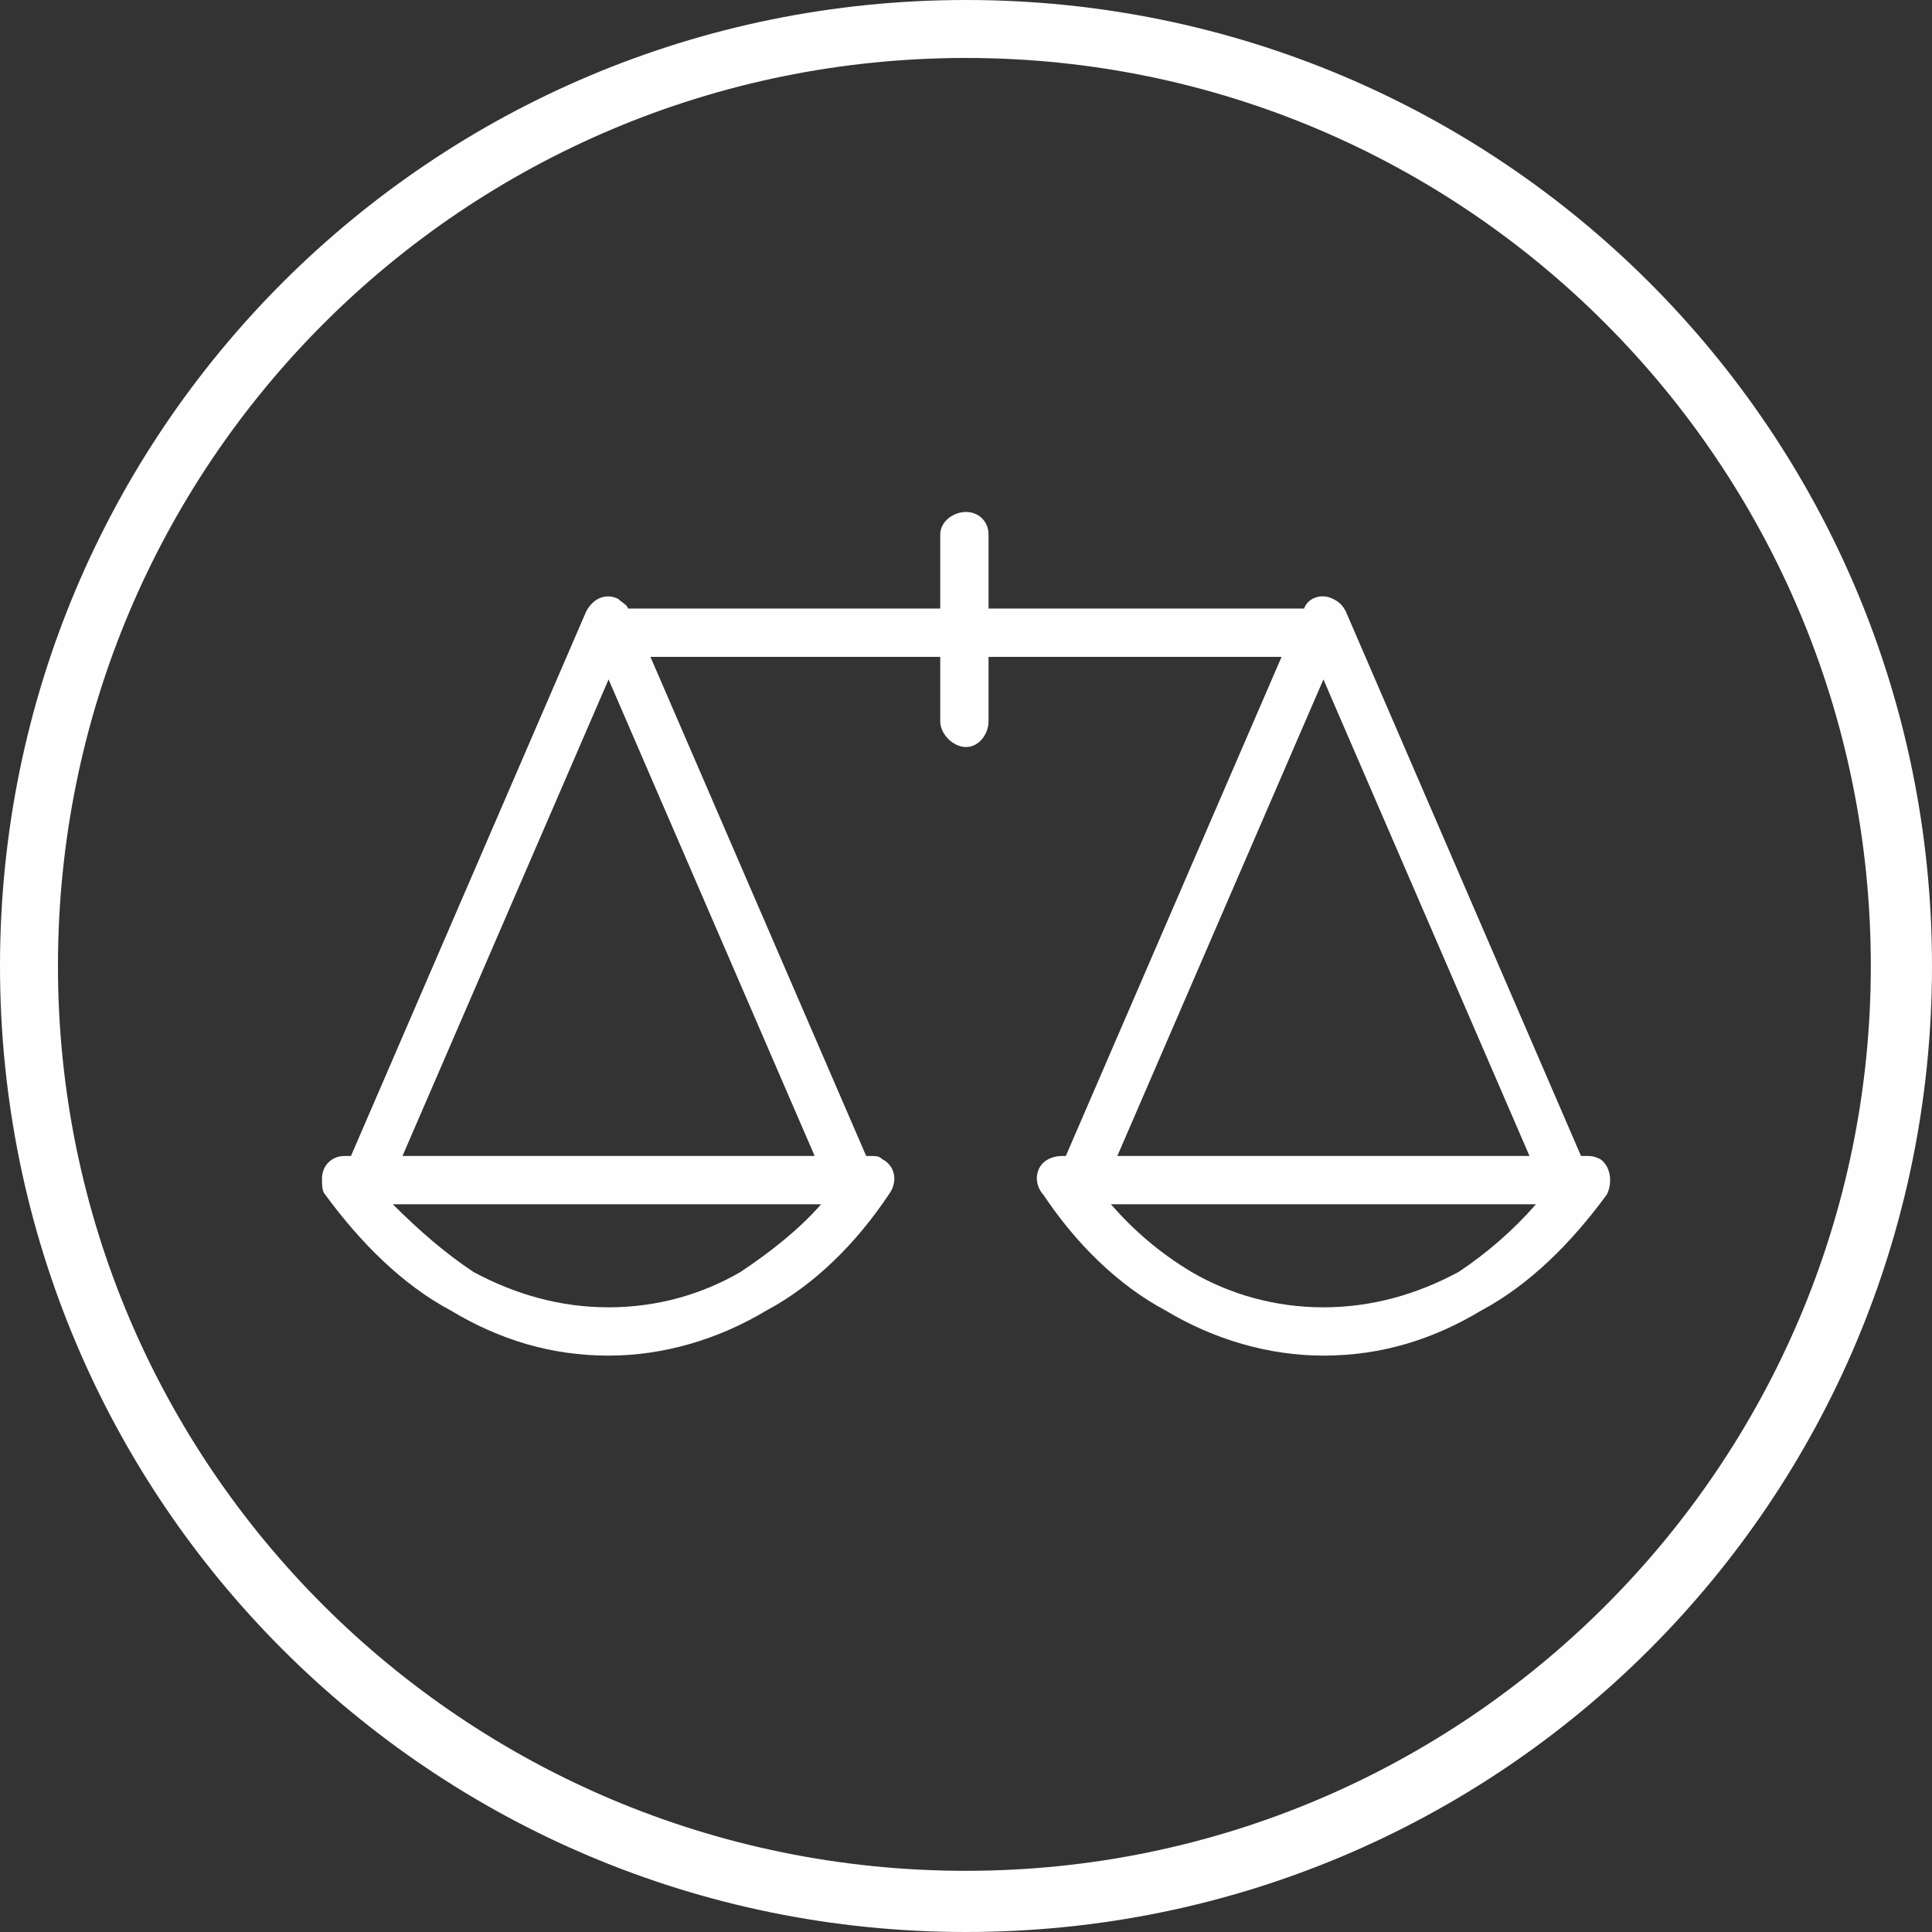
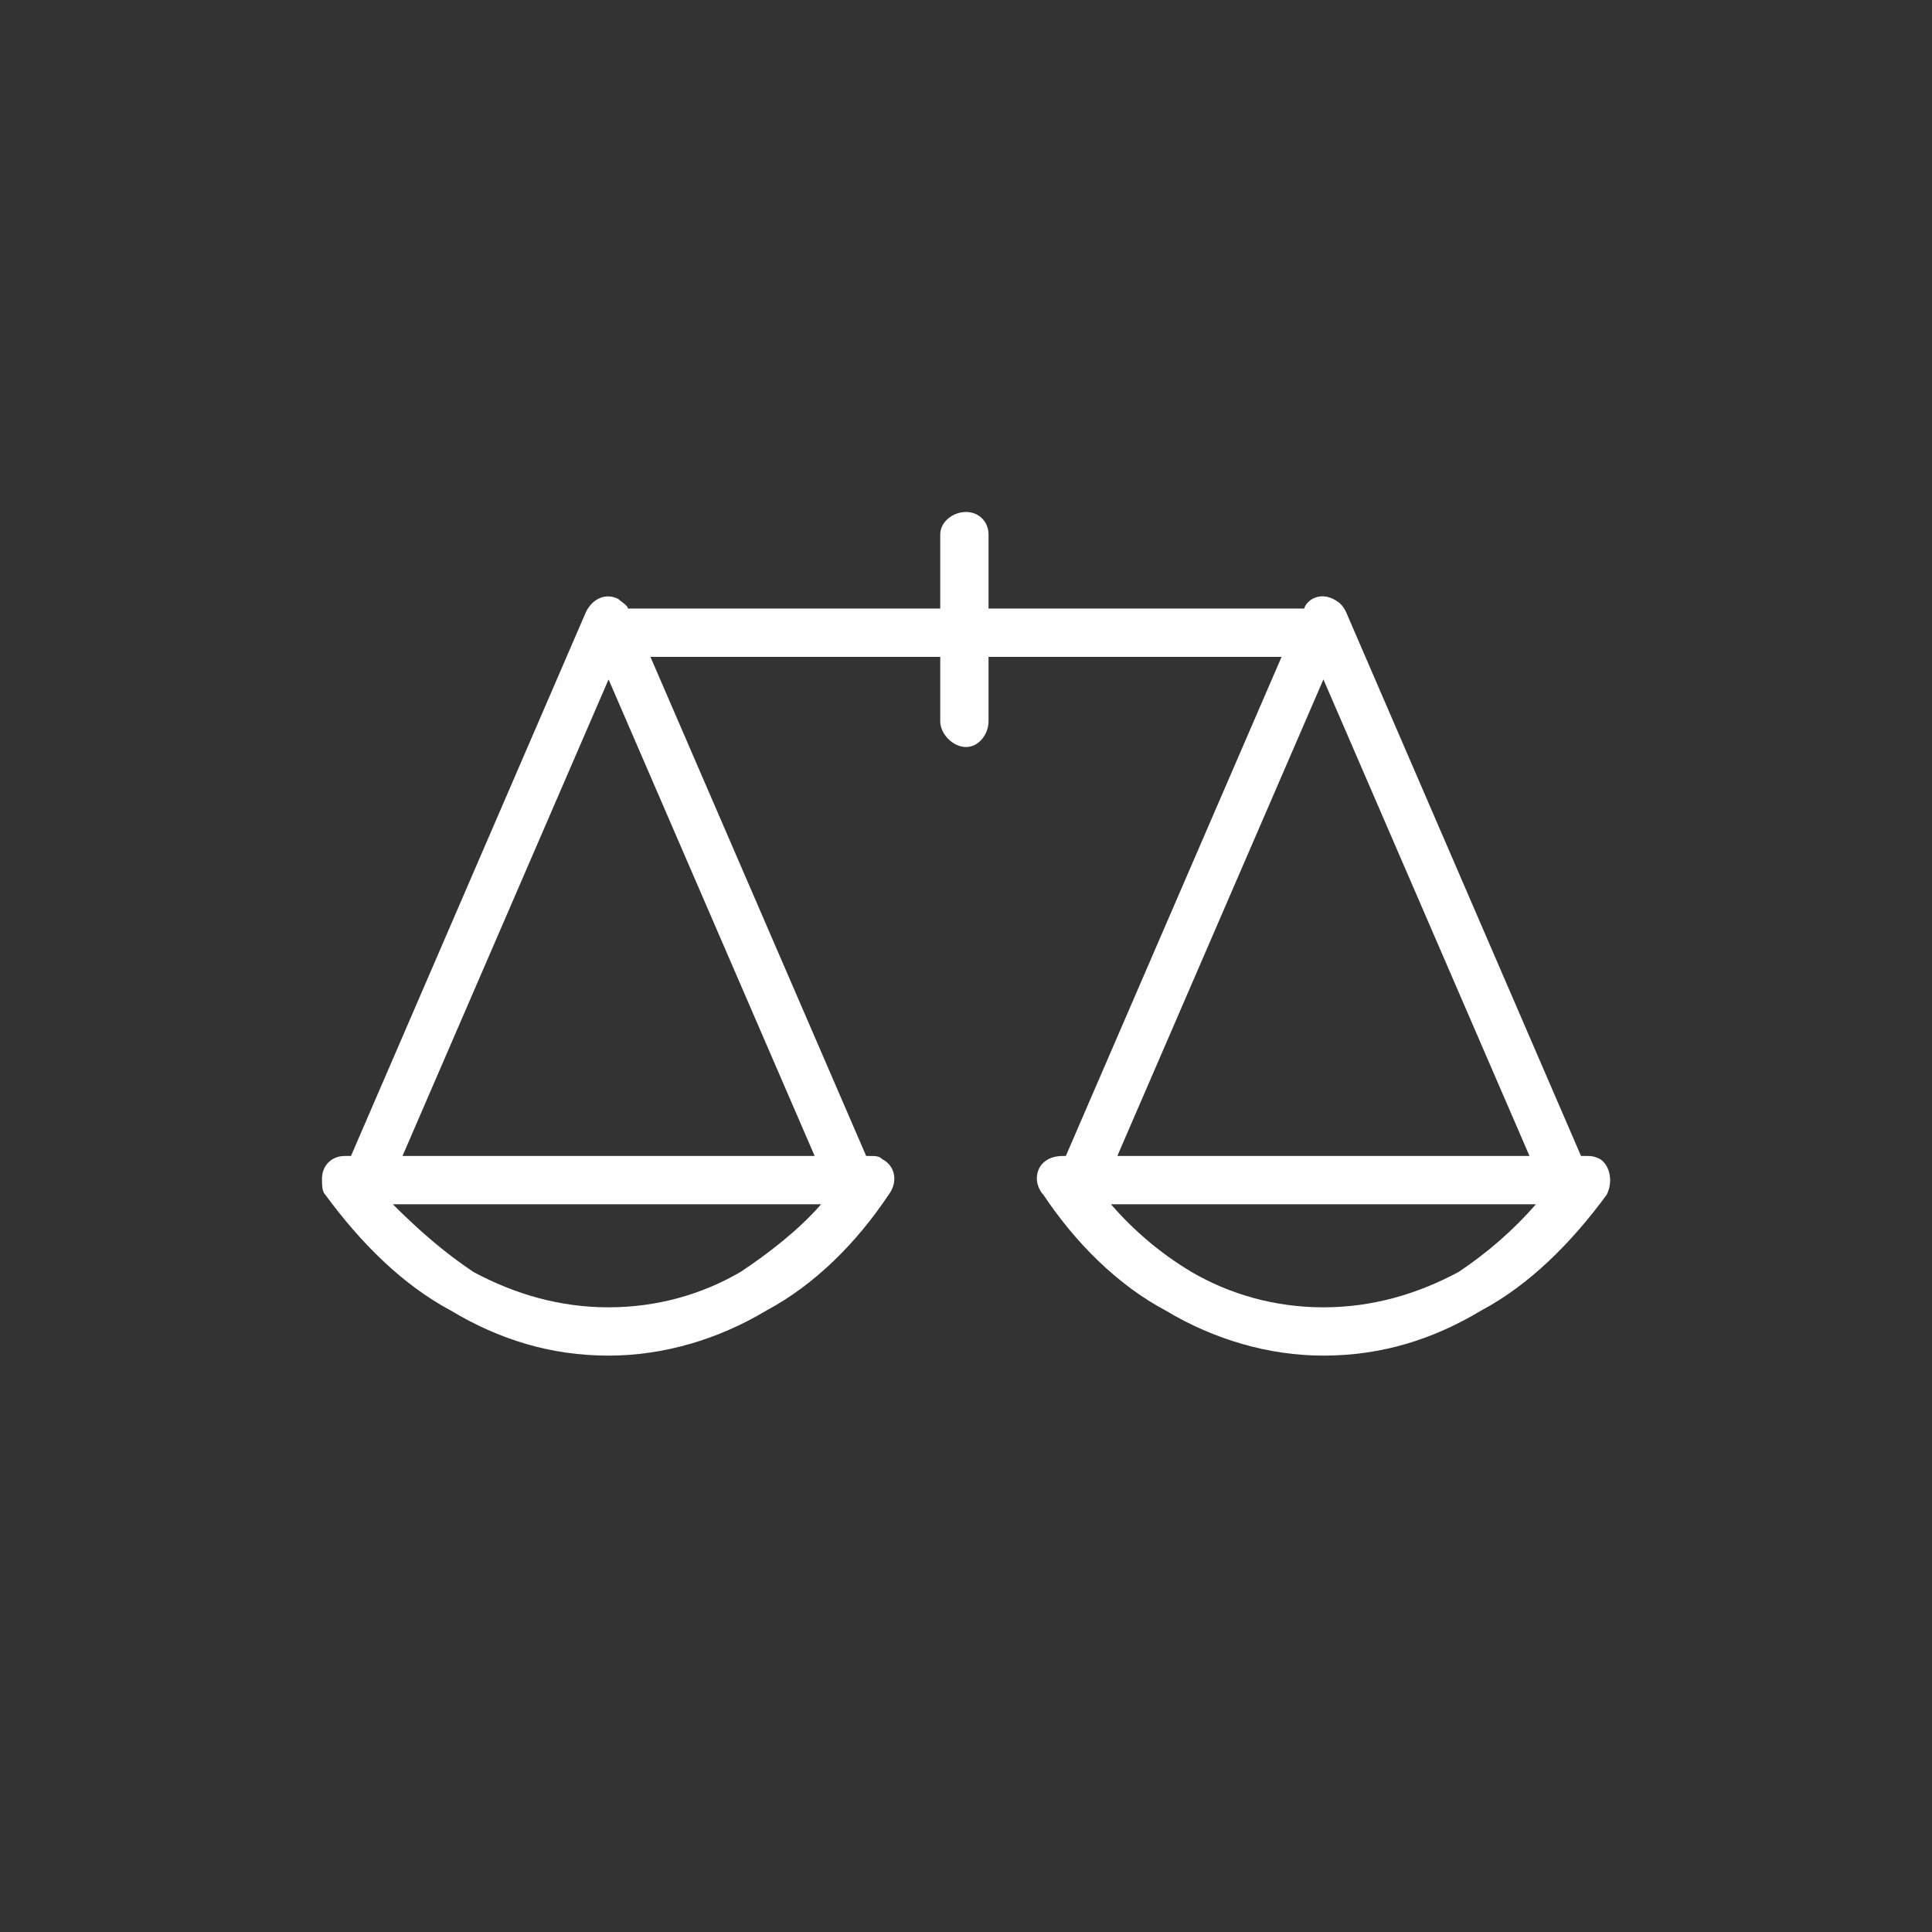
<svg xmlns="http://www.w3.org/2000/svg" xml:space="preserve" width="80px" height="80px" version="1.1" style="shape-rendering:geometricPrecision; text-rendering:geometricPrecision; image-rendering:optimizeQuality; fill-rule:evenodd; clip-rule:evenodd" viewBox="0 0 6 6">
  <rect x="0" y="0" width="6" height="6" fill="#333333" stroke="none" />
  <defs>
    <style type="text/css">
   
    .fil0 {fill:#FEFEFE}
    .fil1 {fill:#FEFEFE;fill-rule:nonzero}
   
  </style>
  </defs>
  <g id="Слой_x0020_1">
-     <path class="fil0" d="M0 3c0,1.66 1.34,3 3,3 1.66,0 3,-1.34 3,-3 0,-1.66 -1.34,-3 -3,-3 -1.66,0 -3,1.34 -3,3zm0.18 0c0,1.55 1.26,2.81 2.82,2.81 1.55,0 2.81,-1.26 2.81,-2.81 0,-1.56 -1.26,-2.82 -2.81,-2.82 -1.56,0 -2.82,1.26 -2.82,2.82z" />
    <path class="fil1" d="M3.45 3.74c0.07,0.08 0.15,0.15 0.25,0.21 0.12,0.07 0.26,0.11 0.41,0.11 0.15,0 0.29,-0.04 0.42,-0.11 0.09,-0.06 0.17,-0.13 0.24,-0.21l-1.32 0zm-2.23 0c0.08,0.08 0.16,0.15 0.25,0.21 0.13,0.07 0.27,0.11 0.42,0.11 0.15,0 0.29,-0.04 0.41,-0.11 0.09,-0.06 0.18,-0.13 0.25,-0.21l-1.33 0zm0.18 0.33c-0.15,-0.08 -0.28,-0.21 -0.39,-0.36 -0.01,-0.01 -0.01,-0.03 -0.01,-0.05 0,-0.04 0.03,-0.07 0.07,-0.07l0.02 0 0.73 -1.69c0.02,-0.04 0.06,-0.06 0.1,-0.04 0.01,0.01 0.03,0.02 0.03,0.03l0.97 0 0 -0.23c0,-0.04 0.04,-0.07 0.08,-0.07 0.04,0 0.07,0.03 0.07,0.07l0 0.23 0.98 0c0.01,-0.03 0.05,-0.05 0.09,-0.03 0.02,0.01 0.03,0.02 0.04,0.04l0 0 0.73 1.69 0.02 0 0 0c0.01,0 0.02,0 0.04,0.01 0.03,0.02 0.04,0.07 0.02,0.11 -0.11,0.15 -0.24,0.28 -0.39,0.36 -0.15,0.09 -0.31,0.14 -0.49,0.14 -0.17,0 -0.34,-0.05 -0.49,-0.14 -0.15,-0.08 -0.28,-0.21 -0.38,-0.36 -0.01,-0.01 -0.02,-0.03 -0.02,-0.05 0,-0.04 0.03,-0.07 0.08,-0.07l0.01 0 0.67 -1.55 -0.91 0 0 0.2c0,0.04 -0.03,0.08 -0.07,0.08 -0.04,0 -0.08,-0.04 -0.08,-0.08l0 -0.2 -0.9 0 0.67 1.55 0.01 0 0 0c0.02,0 0.03,0 0.04,0.01 0.04,0.02 0.05,0.07 0.02,0.11 -0.1,0.15 -0.23,0.28 -0.38,0.36 -0.15,0.09 -0.32,0.14 -0.49,0.14 -0.18,0 -0.34,-0.05 -0.49,-0.14zm-0.15 -0.48l1.28 0 -0.64 -1.48 -0.64 1.48zm3.5 0l-0.64 -1.48 -0.64 1.48 1.28 0z" />
  </g>
</svg>